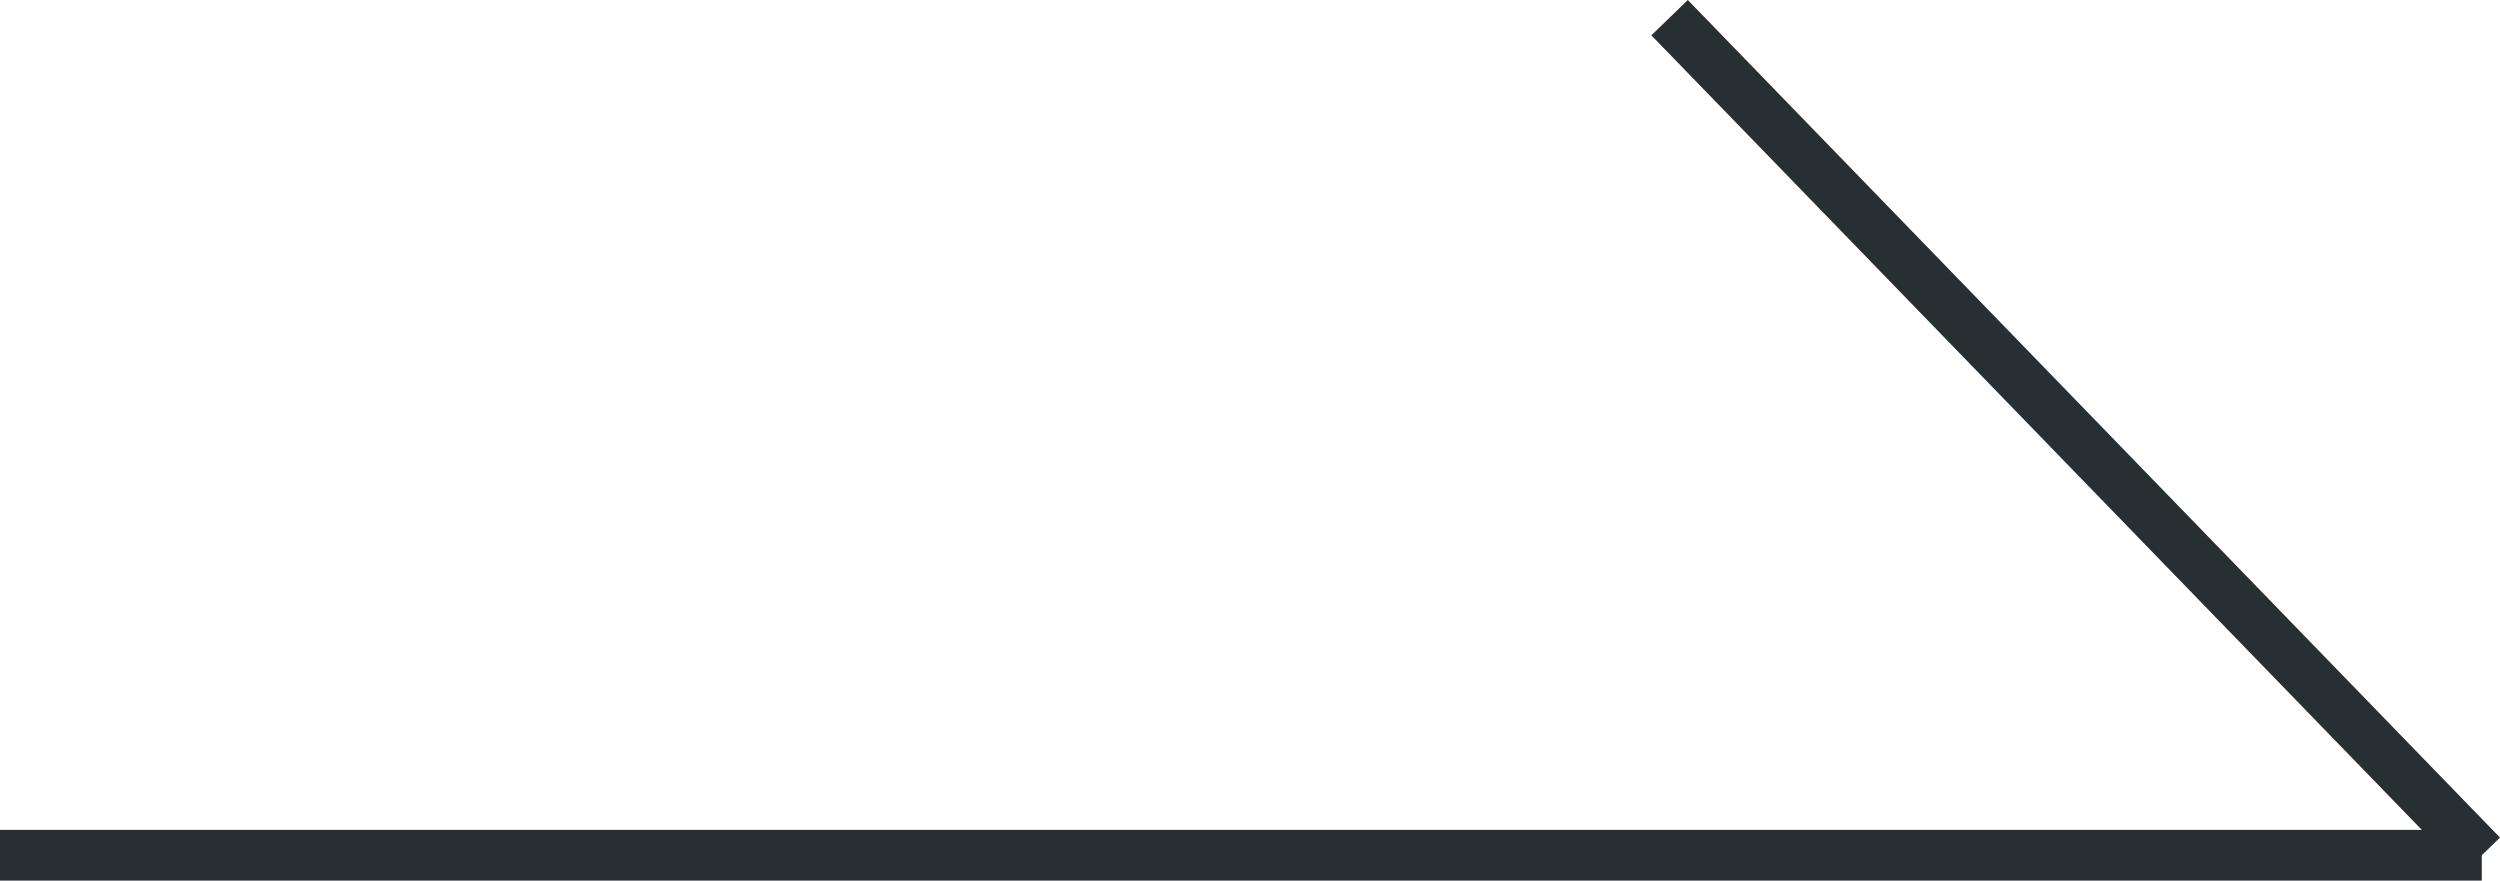
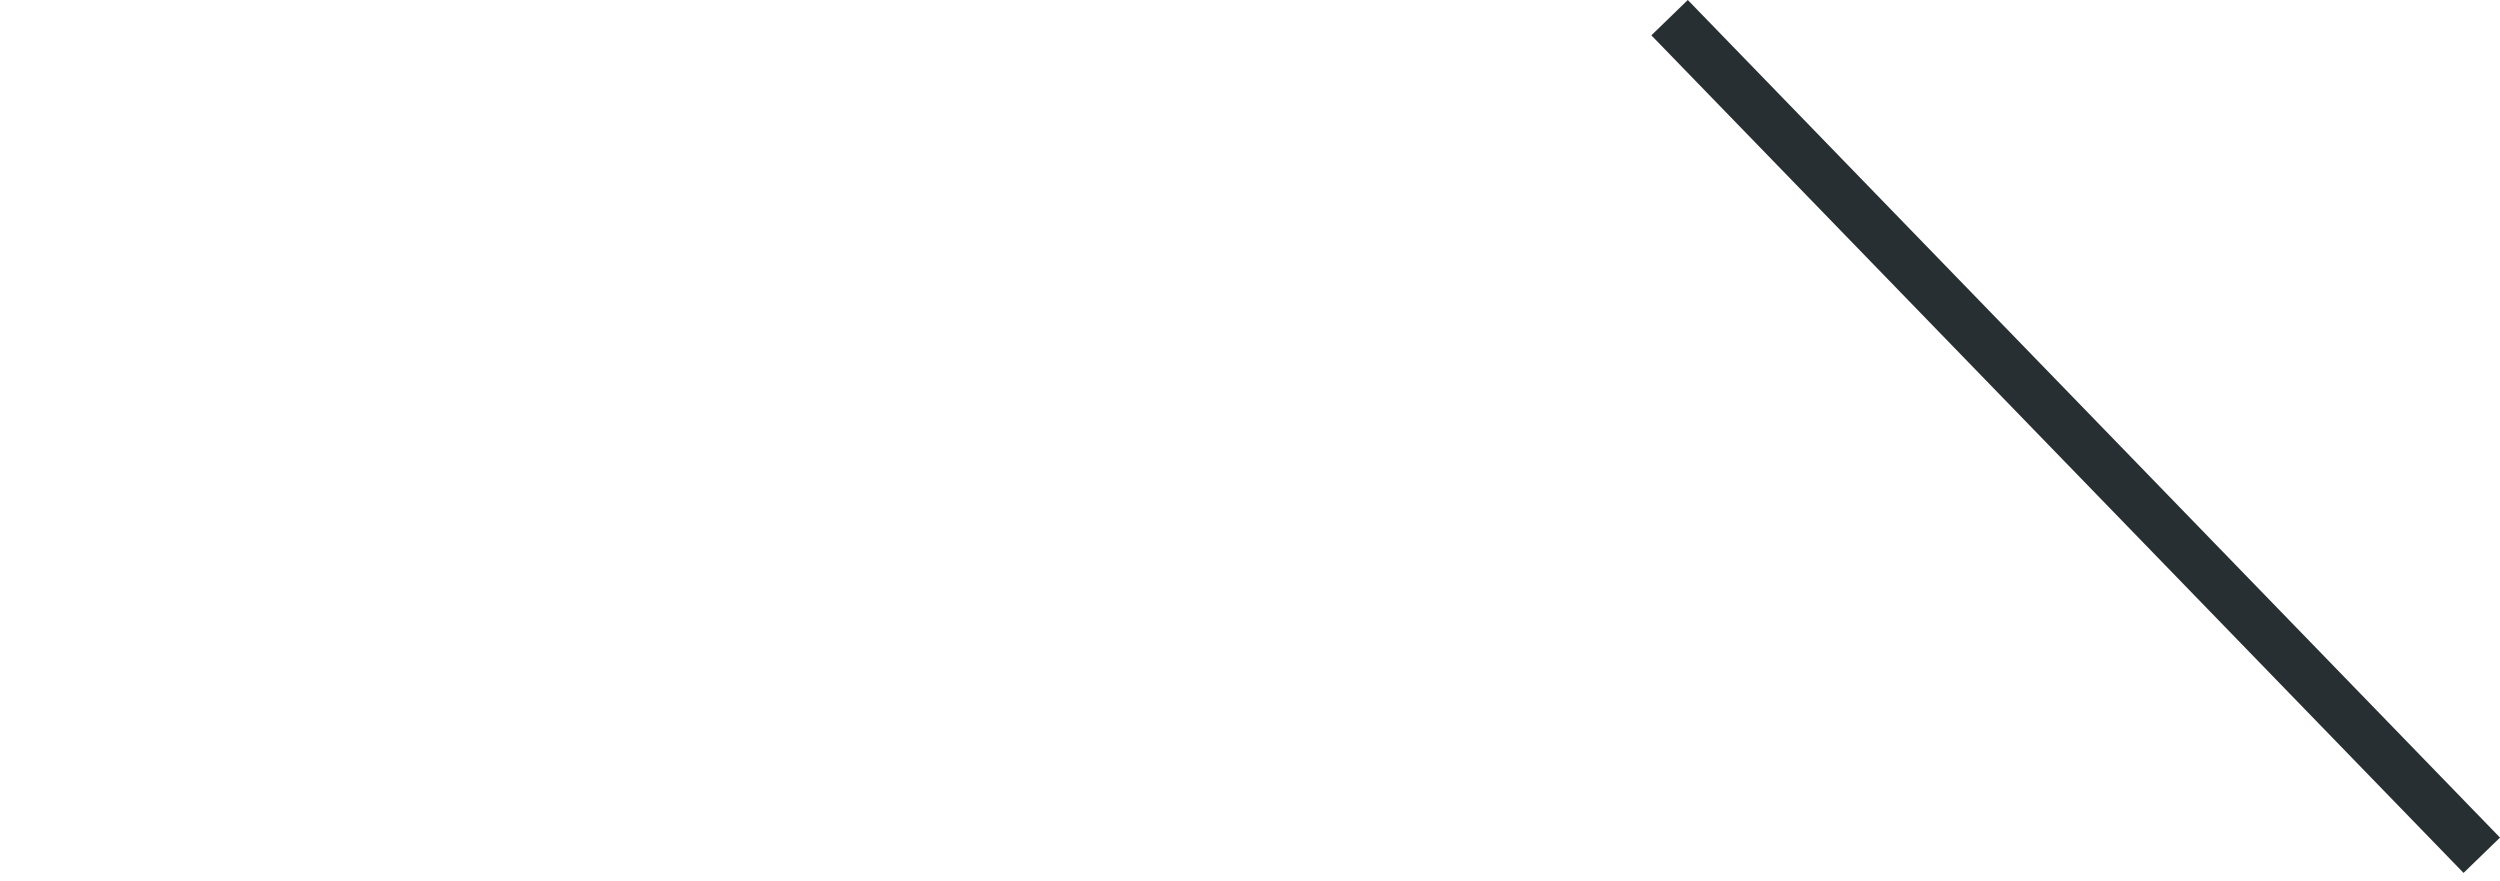
<svg xmlns="http://www.w3.org/2000/svg" width="49.249" height="17.348" viewBox="0 0 49.249 17.348">
  <g id="arrow" transform="translate(-515.5 -2312.152)">
-     <line id="線_138" data-name="線 138" x2="48.89" transform="translate(515.5 2329)" fill="none" stroke="#282f33" stroke-width="1" />
    <line id="線_139" data-name="線 139" x2="16" y2="16.5" transform="translate(548.39 2312.5)" fill="none" stroke="#282f33" stroke-width="1" />
  </g>
</svg>